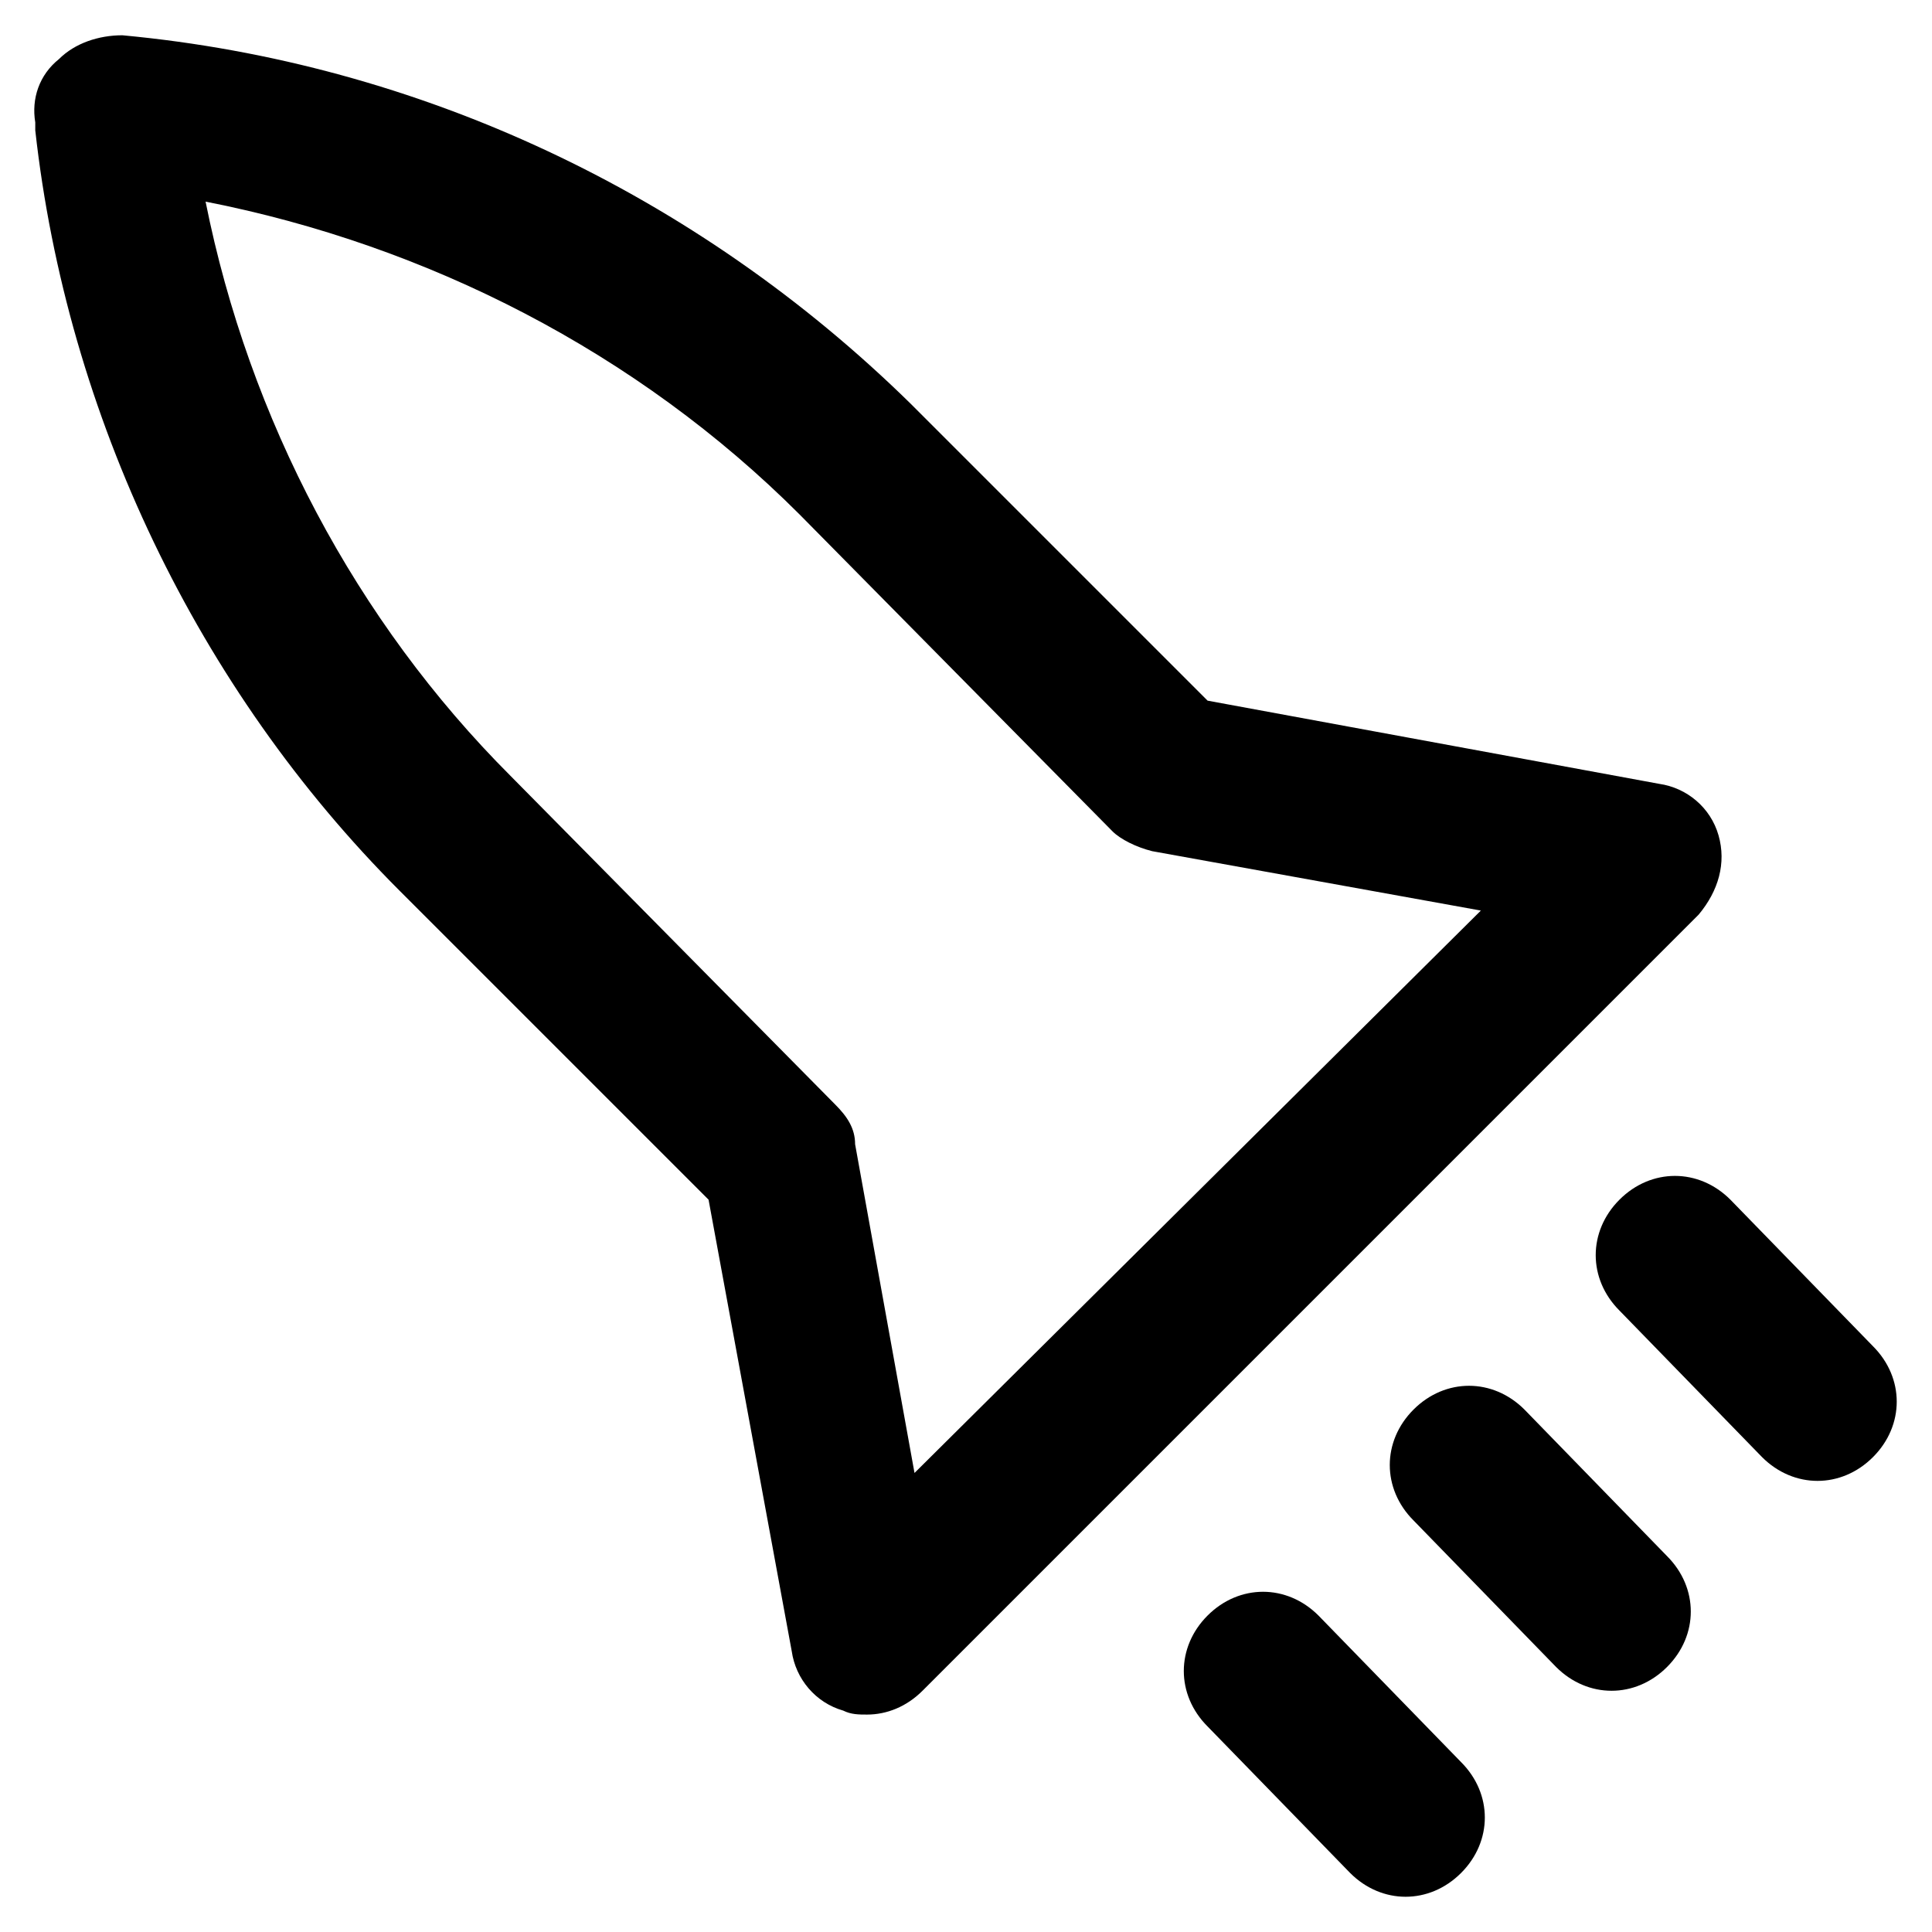
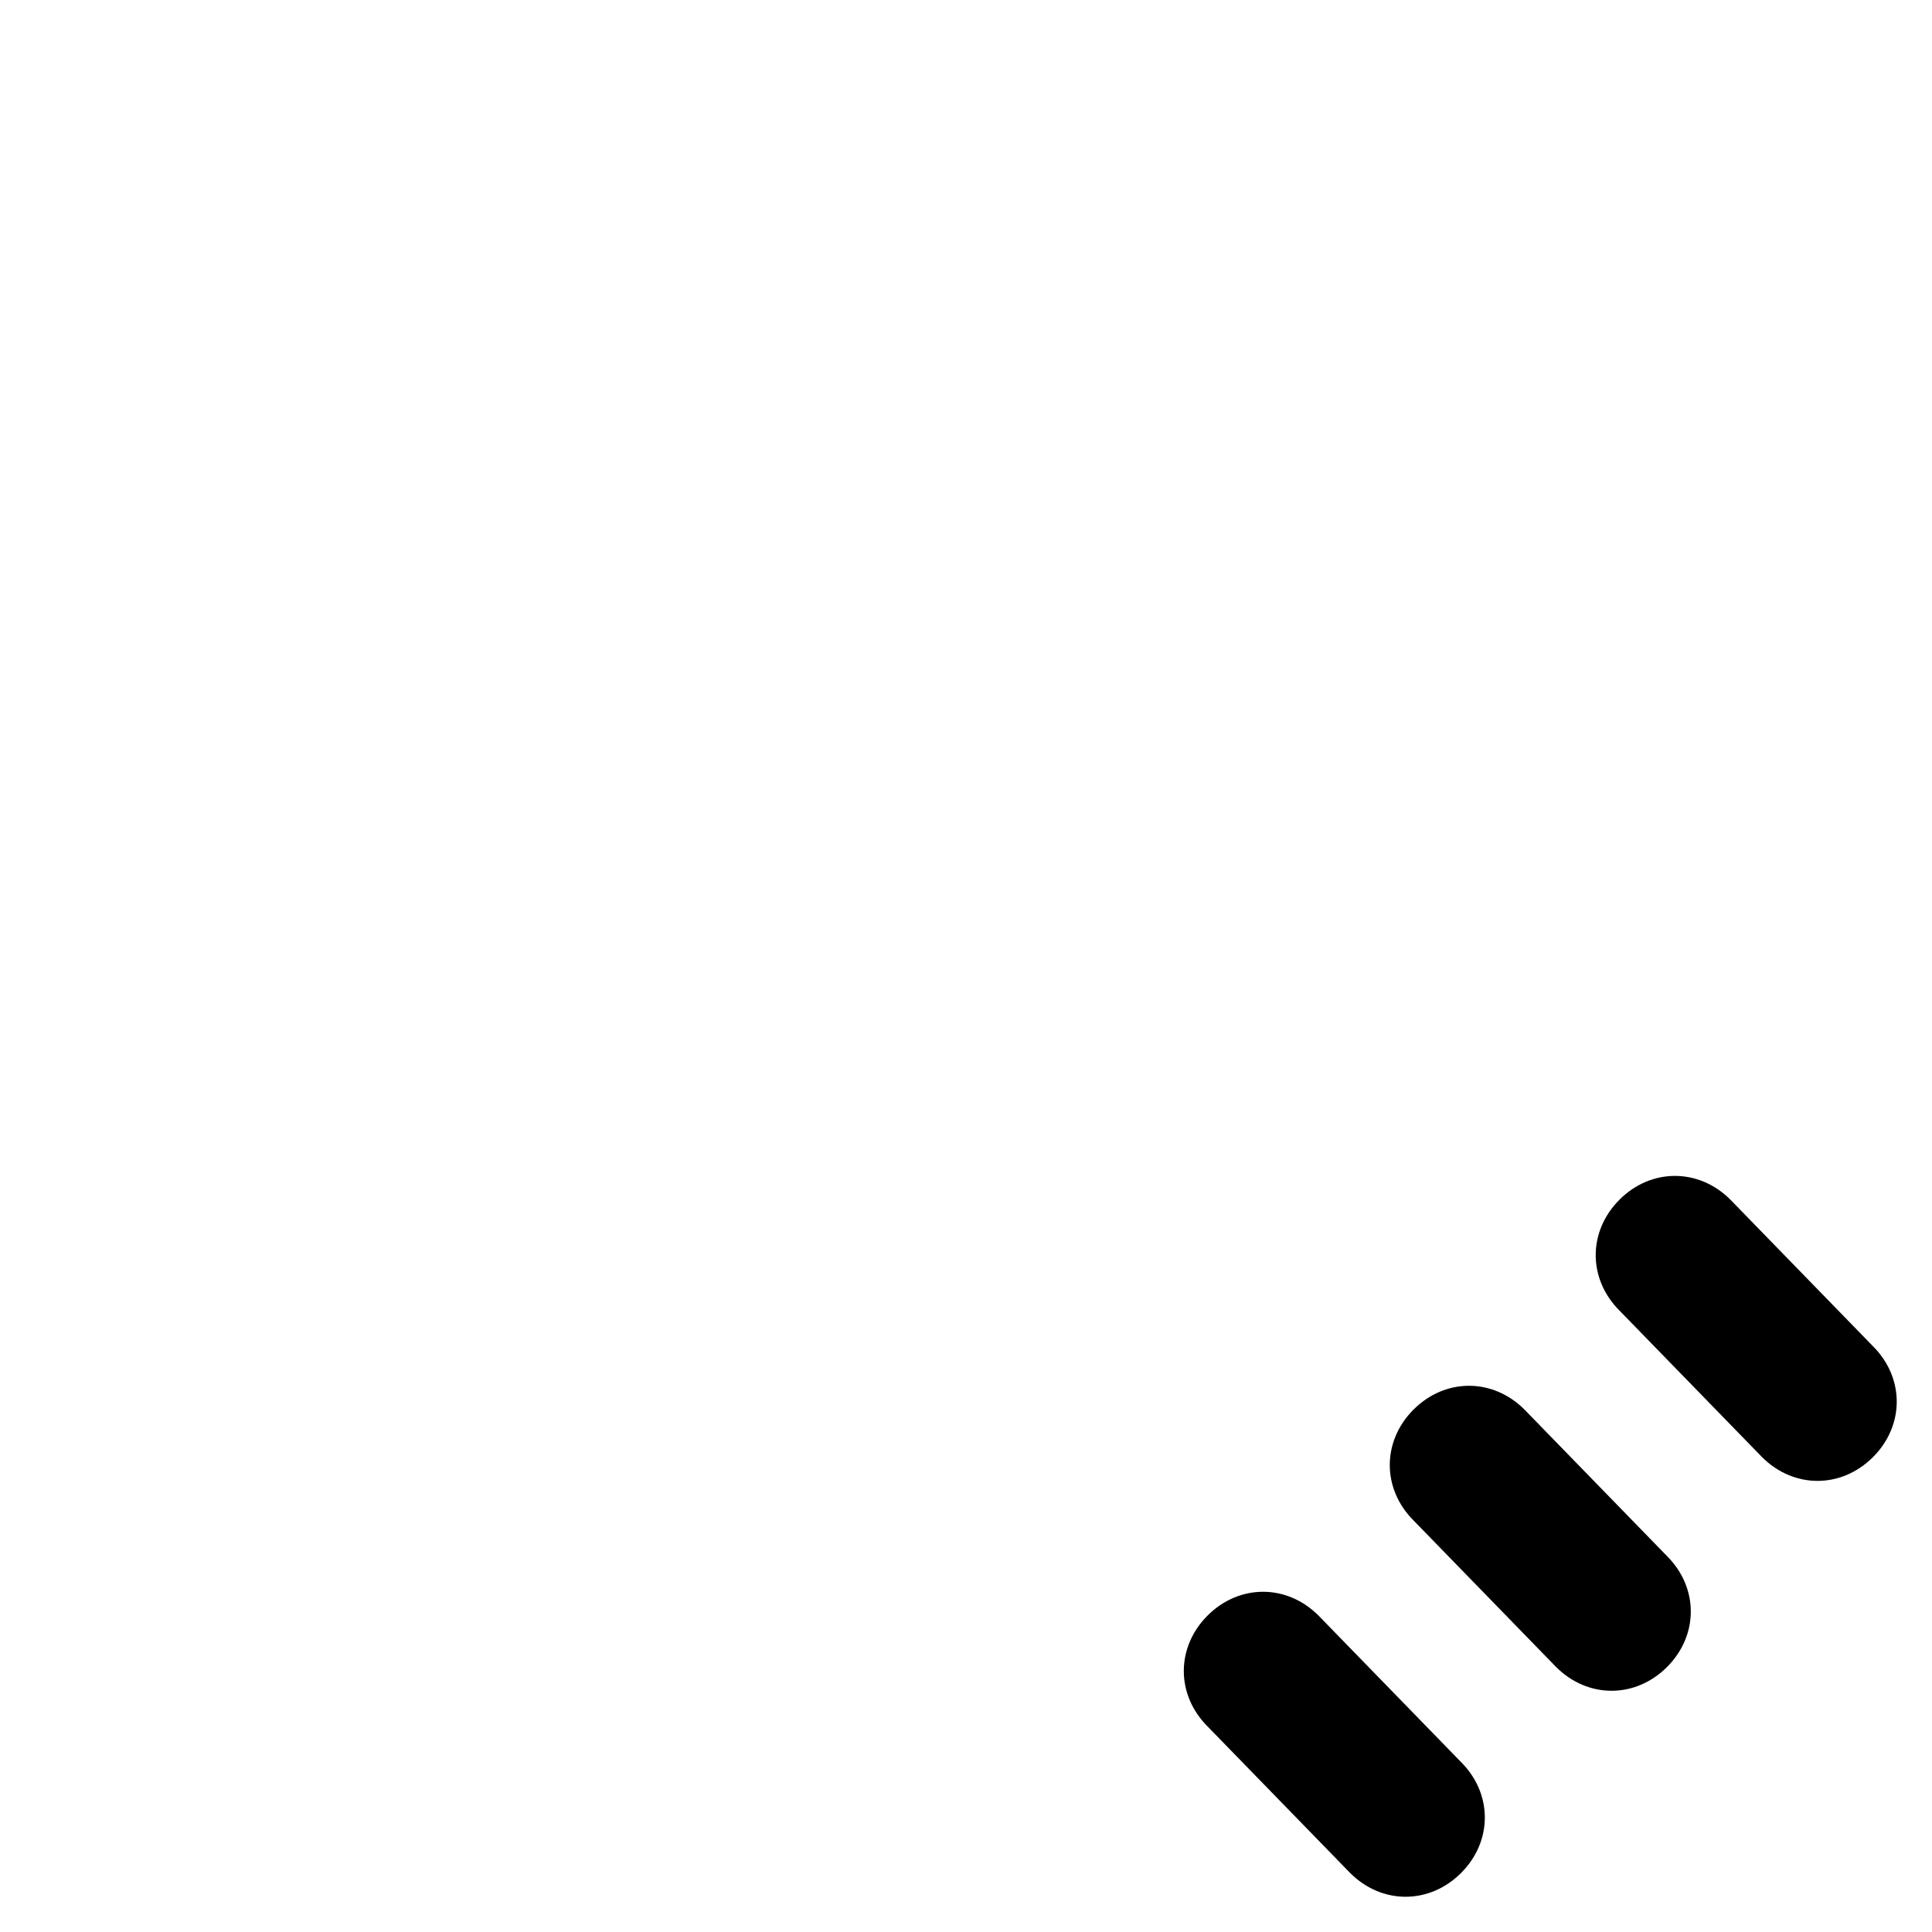
<svg xmlns="http://www.w3.org/2000/svg" fill="#000000" width="800px" height="800px" version="1.1" viewBox="144 144 512 512">
  <g>
-     <path d="m373.76 598.38c-2.098 0-4.199 0-6.297-1.051-7.348-2.098-12.594-8.398-13.645-15.742l-22.043-119.66-81.867-81.867c-53.531-53.531-88.168-125.95-96.562-201.52v-2.098c-1.051-6.301 1.047-12.602 6.297-16.797 4.199-4.199 10.496-6.297 16.793-6.297 78.719 7.348 152.19 41.984 208.87 97.613l78.719 78.719 119.66 22.043c7.348 1.051 13.645 6.297 15.742 13.645 2.098 7.348 0 14.695-5.246 20.992l-205.72 205.72c-4.199 4.199-9.445 6.301-14.695 6.301zm-175.28-400.95c11.547 57.727 39.887 111.26 80.82 152.19l86.066 87.117c3.148 3.148 5.246 6.297 5.246 10.496l15.742 87.117 150.09-149.04-87.117-15.742c-4.199-1.051-8.398-3.148-10.496-5.246l-82.918-83.969c-43.031-43.039-98.66-71.375-157.44-82.922z" />
    <path d="m516.5 646.66c-5.246 0-10.496-2.098-14.695-6.297l-37.785-38.836c-8.398-8.398-8.398-20.992 0-29.391 8.398-8.398 20.992-8.398 29.391 0l37.785 38.836c8.398 8.398 8.398 20.992 0 29.391-4.199 4.195-9.445 6.297-14.695 6.297z" />
    <path d="m571.08 592.07c-5.246 0-10.496-2.098-14.695-6.297l-37.781-38.836c-8.398-8.398-8.398-20.992 0-29.391 8.398-8.398 20.992-8.398 29.391 0l37.785 38.836c8.398 8.398 8.398 20.992 0 29.391-4.203 4.199-9.449 6.297-14.699 6.297z" />
    <path d="m625.66 536.45c-5.246 0-10.496-2.098-14.695-6.297l-37.785-38.836c-8.398-8.398-8.398-20.992 0-29.391 8.398-8.398 20.992-8.398 29.391 0l37.785 38.836c8.398 8.398 8.398 20.992 0 29.391-4.199 4.199-9.449 6.297-14.695 6.297z" />
  </g>
</svg>